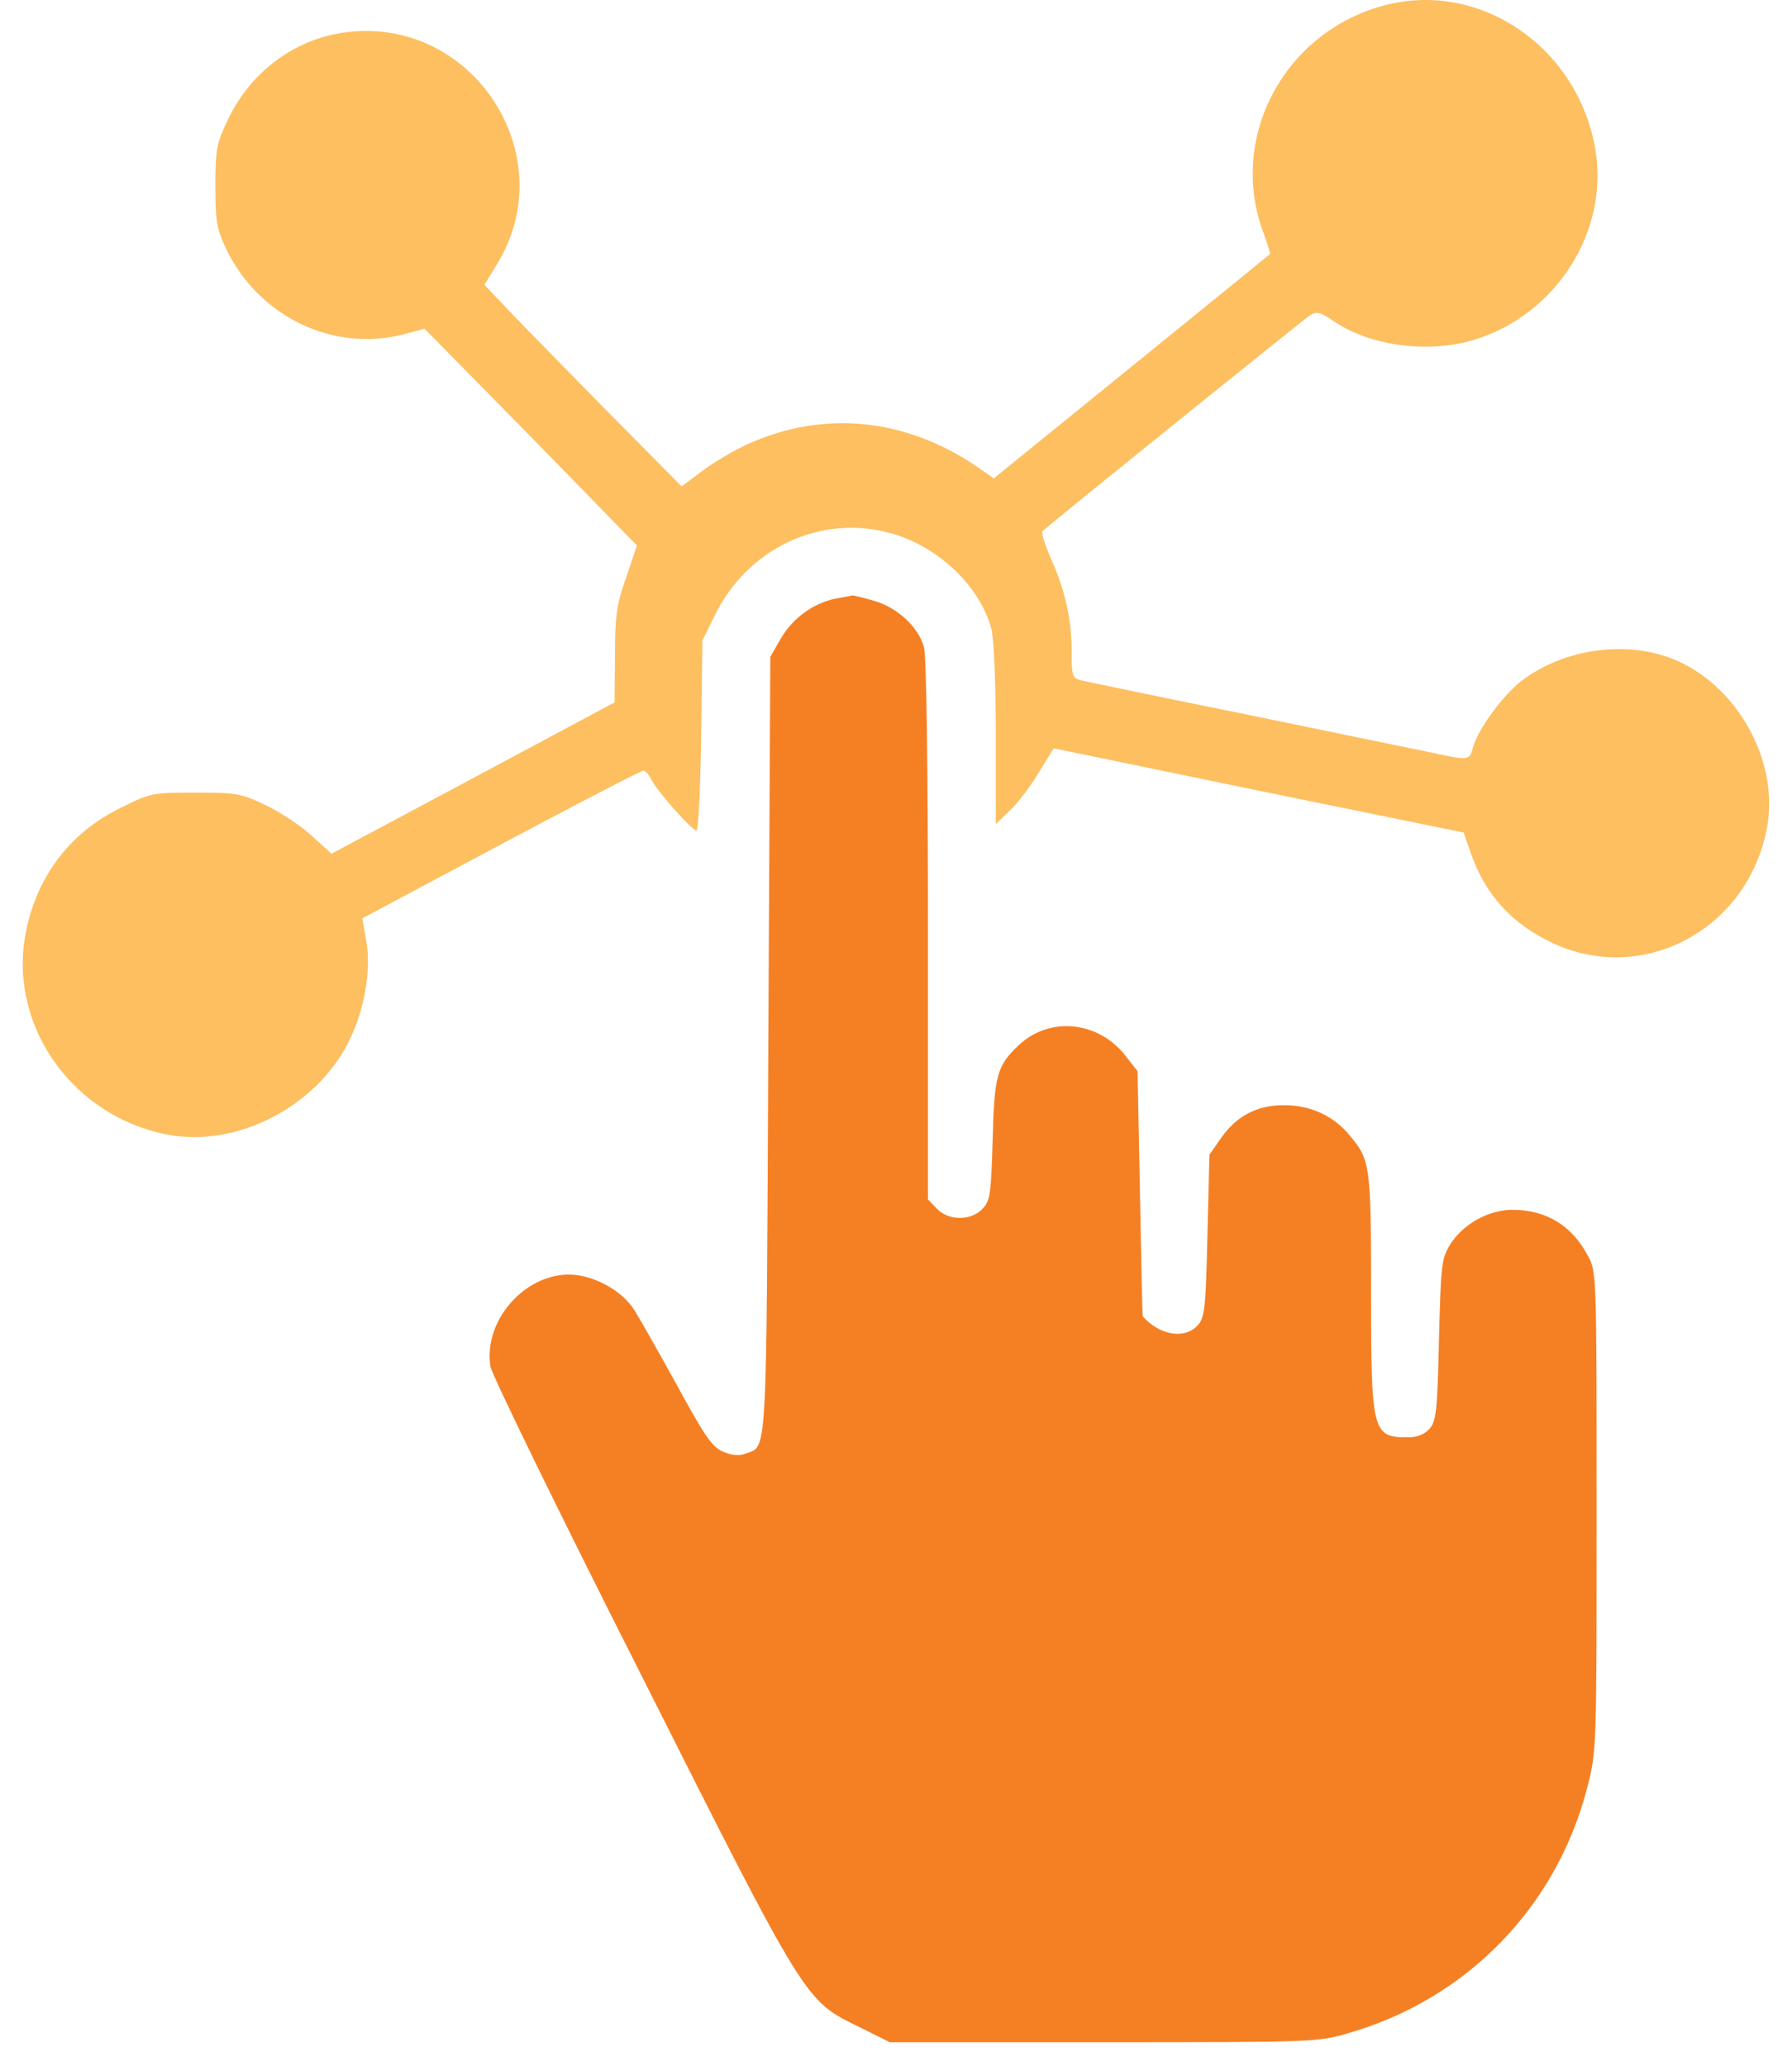
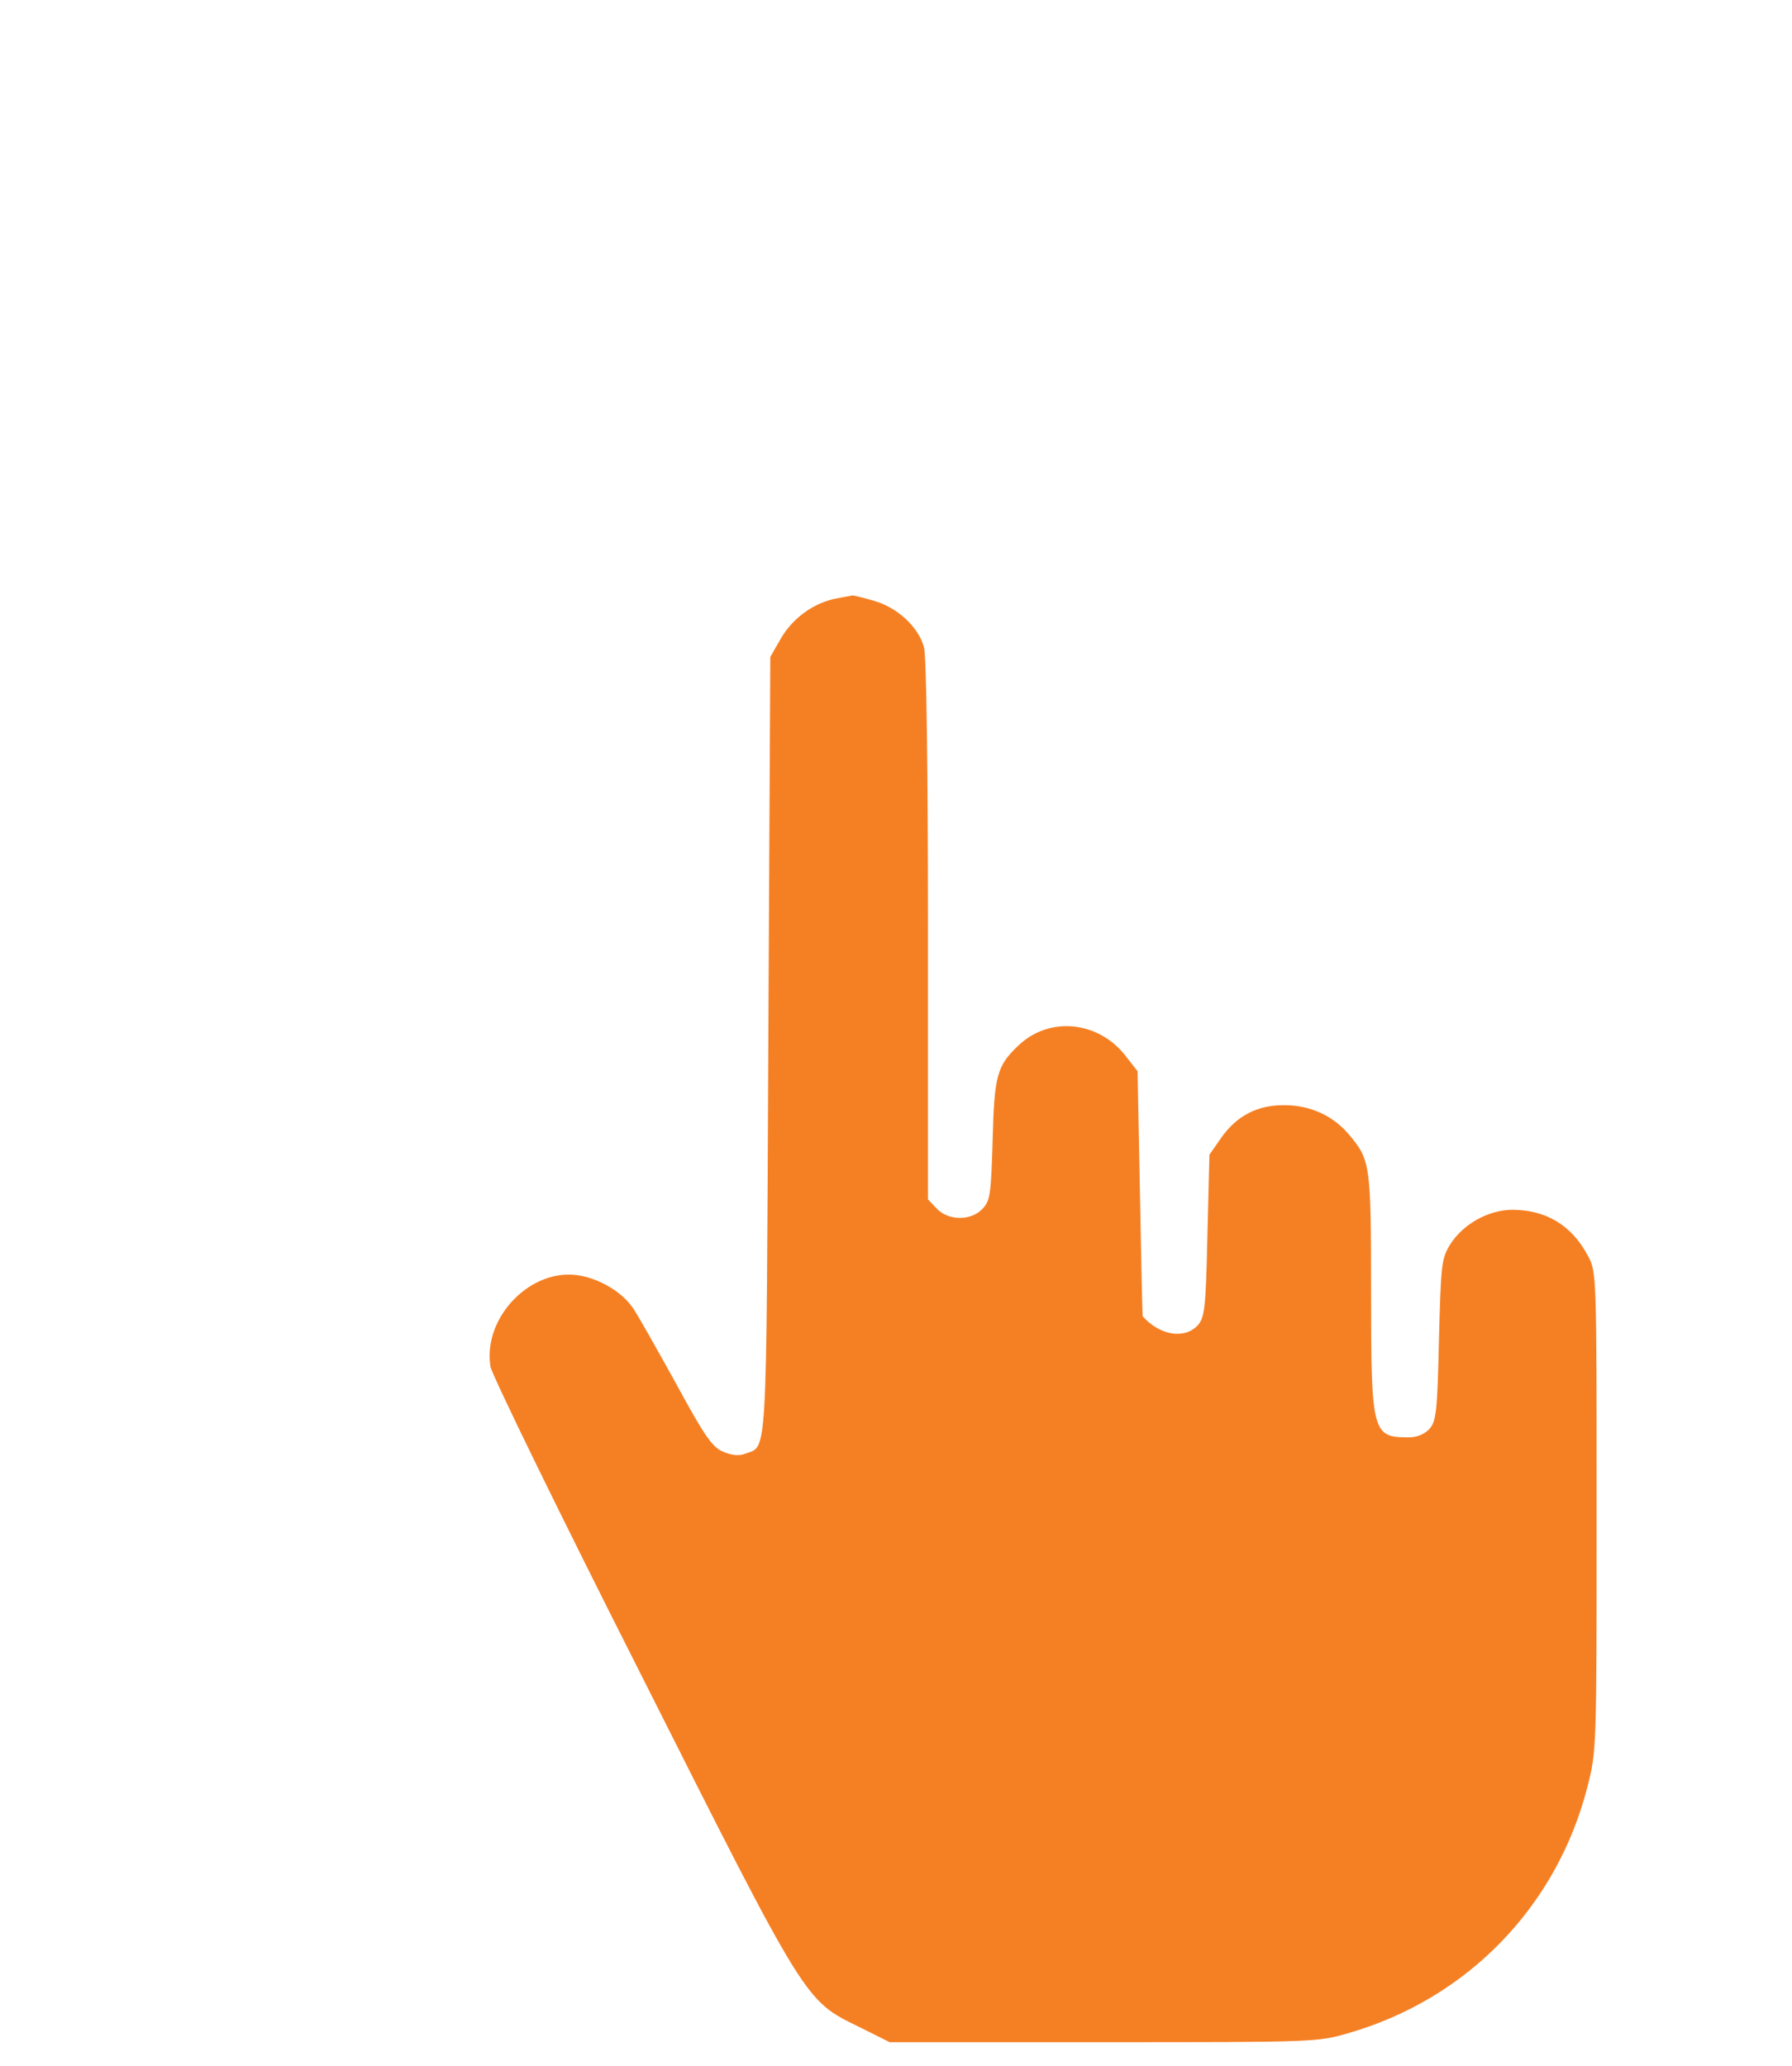
<svg xmlns="http://www.w3.org/2000/svg" width="72" height="83" viewBox="0 0 72 83" fill="none">
-   <path d="M55.568 0.23C51.558 1.321 49.329 5.587 50.772 9.372C50.933 9.821 51.045 10.19 51.029 10.206C51.013 10.222 48.511 12.259 45.464 14.729L39.93 19.22L39.288 18.771C36.401 16.799 33.129 16.462 30.082 17.825C29.505 18.082 28.671 18.579 28.221 18.916L27.387 19.541L24.276 16.398C22.56 14.649 20.779 12.837 20.314 12.34L19.464 11.441L19.945 10.655C22.704 6.213 18.919 0.519 13.738 1.321C11.765 1.625 10.049 2.925 9.151 4.817C8.702 5.764 8.654 6.004 8.654 7.464C8.654 8.859 8.702 9.18 9.071 9.966C10.37 12.709 13.369 14.168 16.224 13.43L17.058 13.206L19.993 16.189C21.613 17.825 23.522 19.798 24.26 20.552L25.591 21.915L25.158 23.198C24.773 24.289 24.709 24.722 24.709 26.342L24.693 28.218L18.999 31.266L13.321 34.297L12.503 33.559C12.07 33.158 11.236 32.613 10.659 32.34C9.68 31.875 9.488 31.843 7.836 31.843C6.12 31.843 6.039 31.859 4.853 32.453C2.751 33.479 1.404 35.307 1.003 37.649C0.394 41.306 2.976 44.883 6.761 45.589C9.536 46.102 12.696 44.466 14.011 41.852C14.636 40.6 14.925 38.98 14.717 37.81L14.556 36.895L20.122 33.928C23.185 32.292 25.767 30.961 25.848 30.961C25.928 30.961 26.072 31.121 26.169 31.314C26.377 31.763 27.805 33.367 27.981 33.367C28.061 33.367 28.141 31.651 28.173 29.549L28.221 25.732L28.735 24.69C30.066 22.011 32.969 20.648 35.776 21.418C37.669 21.931 39.369 23.535 39.834 25.267C39.93 25.636 40.01 27.432 40.01 29.501V33.11L40.588 32.549C40.892 32.26 41.422 31.57 41.742 31.025L42.336 30.063L50.564 31.763L58.808 33.447L59.097 34.281C59.69 35.965 60.733 37.104 62.385 37.89C66.042 39.59 70.244 37.328 70.998 33.239C71.495 30.544 69.763 27.464 67.164 26.454C65.24 25.716 62.802 26.085 61.134 27.352C60.38 27.93 59.353 29.341 59.177 30.047C59.049 30.56 59 30.56 57.461 30.223C56.819 30.095 53.483 29.405 50.067 28.7C46.634 28.01 43.667 27.384 43.443 27.336C43.09 27.24 43.058 27.16 43.058 26.213C43.058 24.882 42.801 23.743 42.24 22.476C41.983 21.899 41.823 21.386 41.887 21.337C42.512 20.792 52.408 12.805 52.649 12.66C52.906 12.5 53.05 12.532 53.579 12.901C55.071 13.911 57.413 14.216 59.273 13.639C62.529 12.628 64.646 9.292 64.101 6.02C63.411 1.882 59.434 -0.828 55.568 0.23Z" fill="#FDBF60" />
  <path d="M33.58 24.048C32.698 24.225 31.864 24.818 31.383 25.636L30.95 26.39L30.869 42.044C30.789 58.965 30.837 58.067 29.939 58.404C29.698 58.5 29.394 58.468 29.057 58.324C28.624 58.147 28.319 57.714 27.196 55.645C26.442 54.282 25.673 52.919 25.464 52.598C25.047 51.956 24.181 51.411 23.315 51.25C21.374 50.882 19.385 52.902 19.706 54.907C19.77 55.244 22.481 60.81 25.769 67.305C32.441 80.554 32.329 80.361 34.526 81.436L35.745 82.045H44.326C52.811 82.045 52.939 82.045 54.19 81.677C58.97 80.297 62.562 76.576 63.782 71.78C64.15 70.353 64.15 70.209 64.15 60.713C64.15 51.17 64.15 51.09 63.797 50.448C63.156 49.23 62.113 48.604 60.766 48.604C59.804 48.604 58.777 49.181 58.264 49.999C57.911 50.577 57.895 50.801 57.815 53.833C57.751 56.72 57.703 57.105 57.43 57.409C57.238 57.618 56.933 57.746 56.596 57.746C55.136 57.746 55.088 57.586 55.088 51.892C55.088 46.776 55.056 46.599 54.206 45.589C53.581 44.835 52.65 44.402 51.624 44.402C50.533 44.386 49.699 44.819 49.074 45.701L48.593 46.391L48.512 49.647C48.448 52.55 48.4 52.934 48.127 53.239C47.598 53.817 46.604 53.656 45.914 52.886C45.898 52.87 45.85 50.641 45.802 47.946L45.706 43.038L45.256 42.461C44.166 41.017 42.177 40.809 40.926 41.996C40.06 42.814 39.947 43.199 39.883 45.797C39.819 47.962 39.787 48.235 39.482 48.556C39.033 49.053 38.103 49.053 37.638 48.556L37.285 48.187V37.361C37.285 30.753 37.221 26.342 37.125 26.005C36.9 25.187 36.066 24.417 35.136 24.144C34.703 24.016 34.302 23.92 34.254 23.92C34.205 23.936 33.901 23.984 33.58 24.048Z" fill="#F58024" />
</svg>